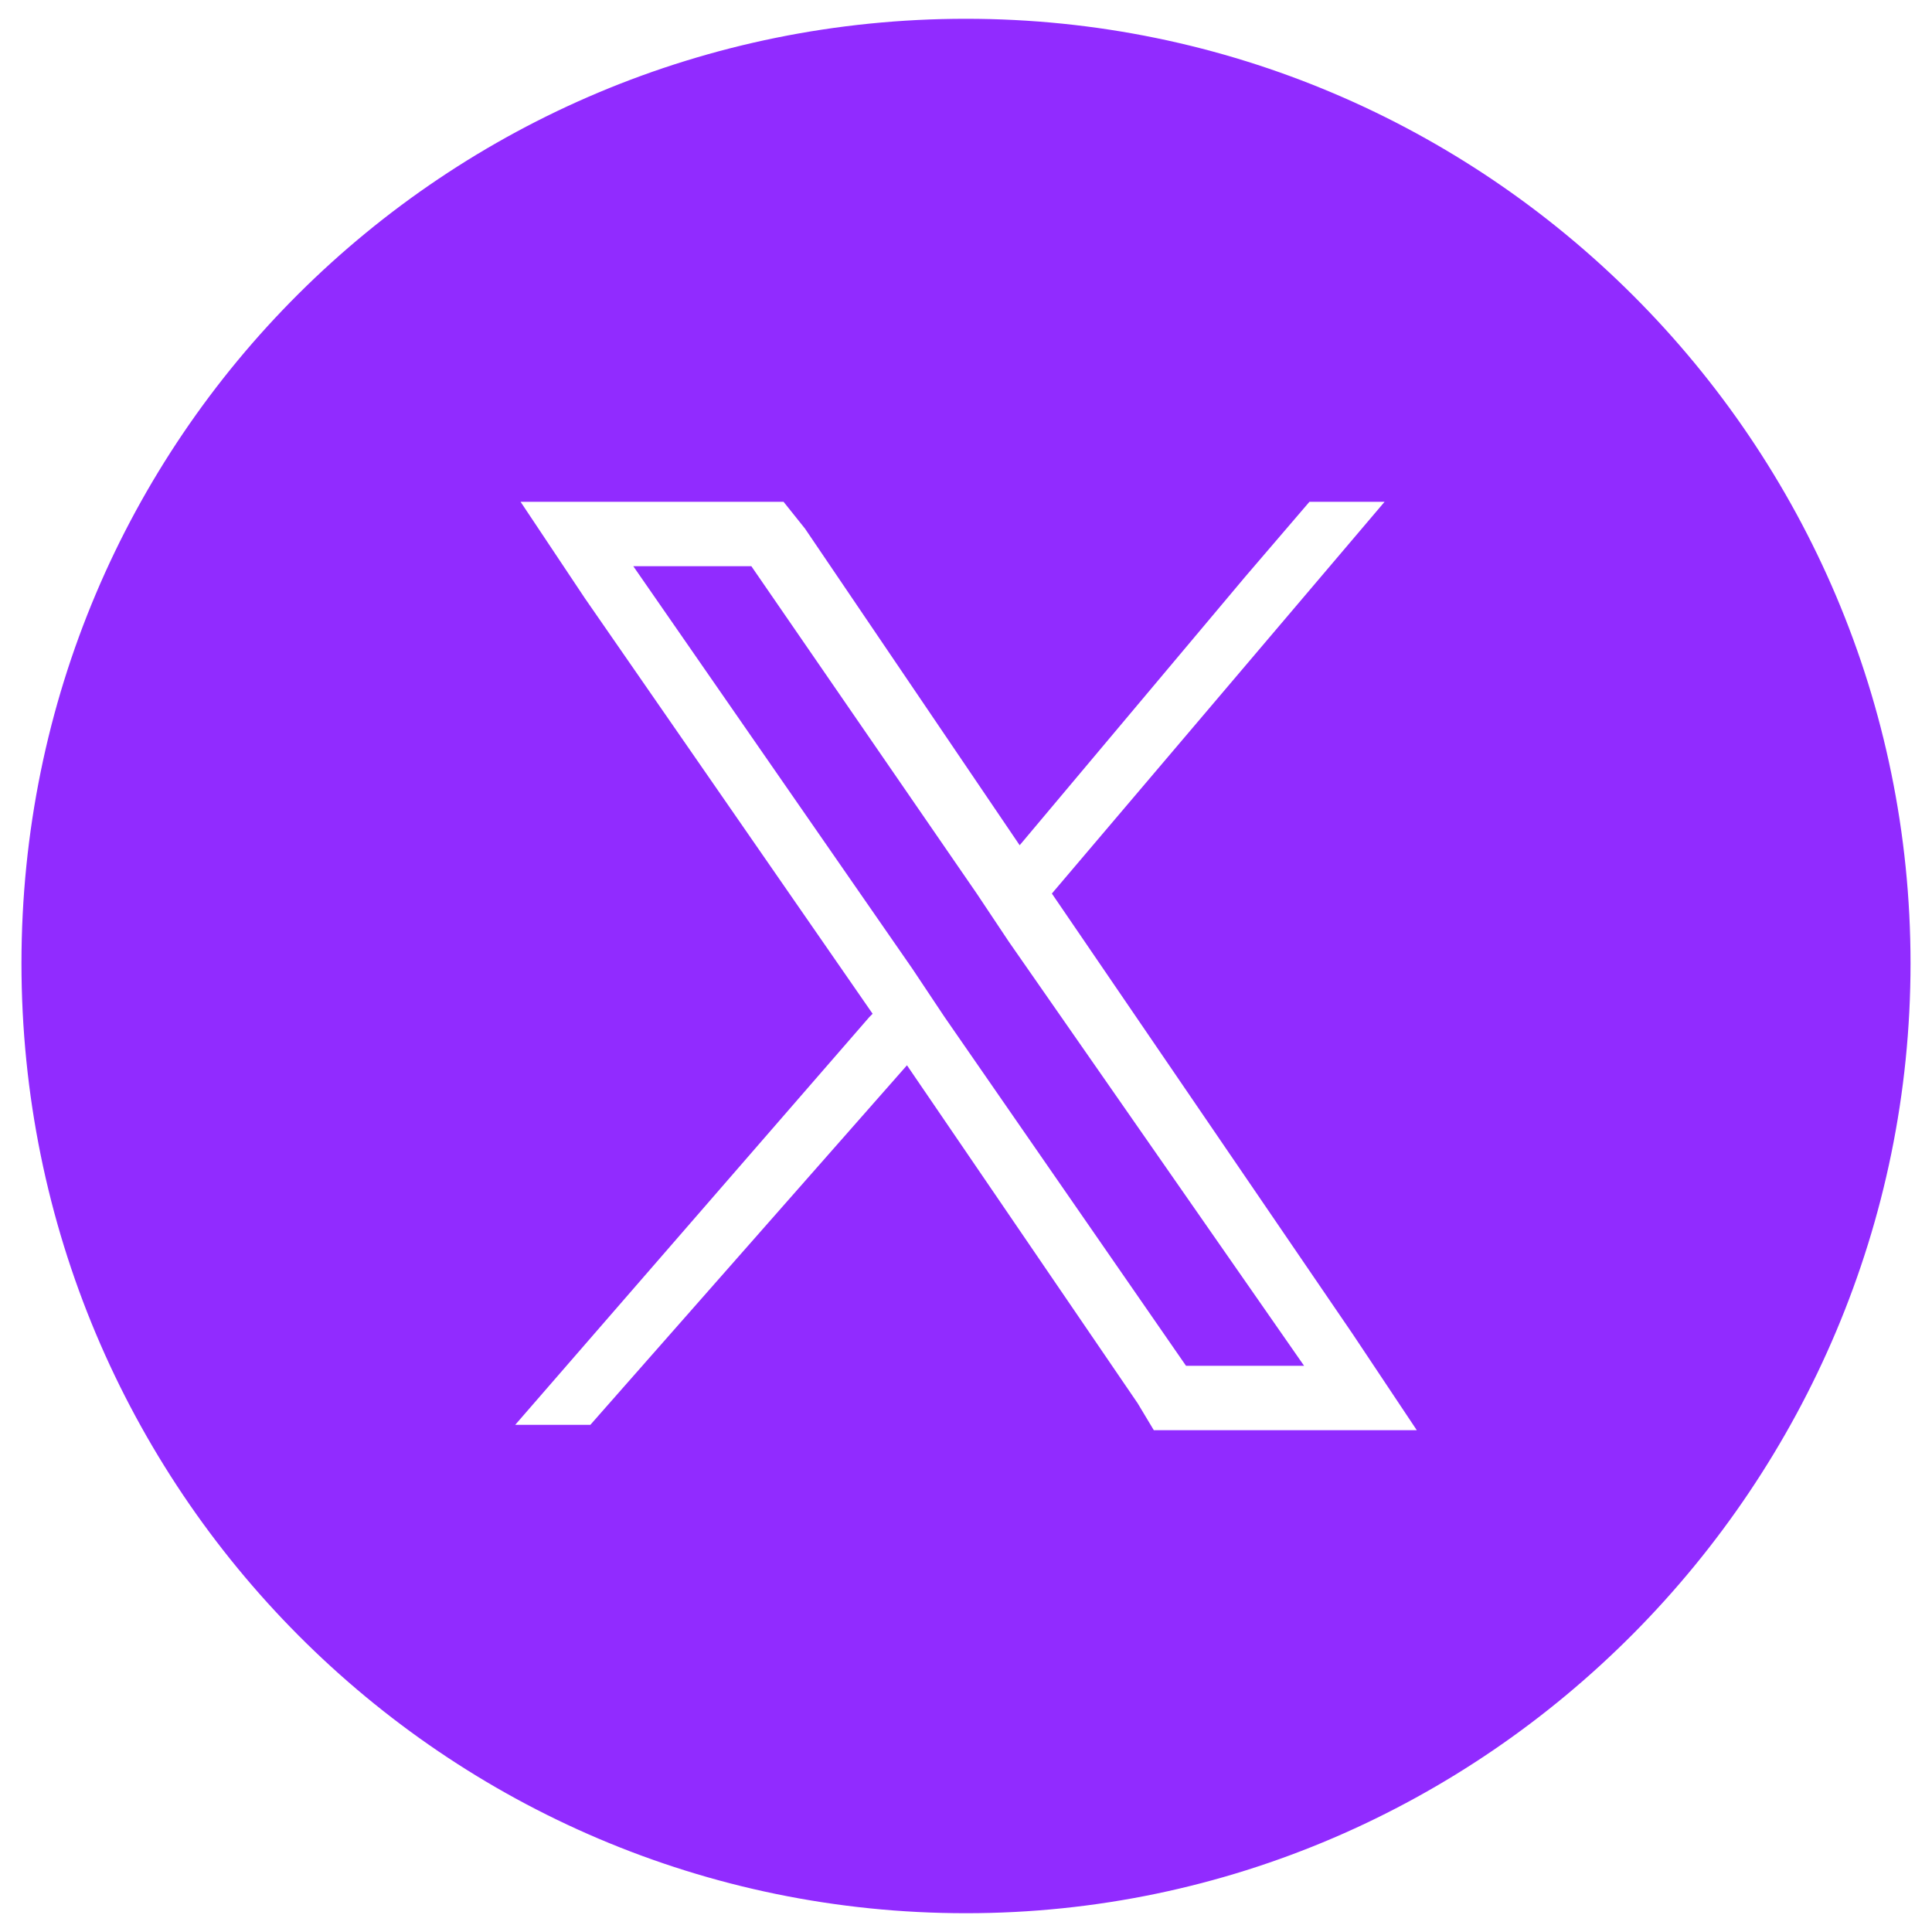
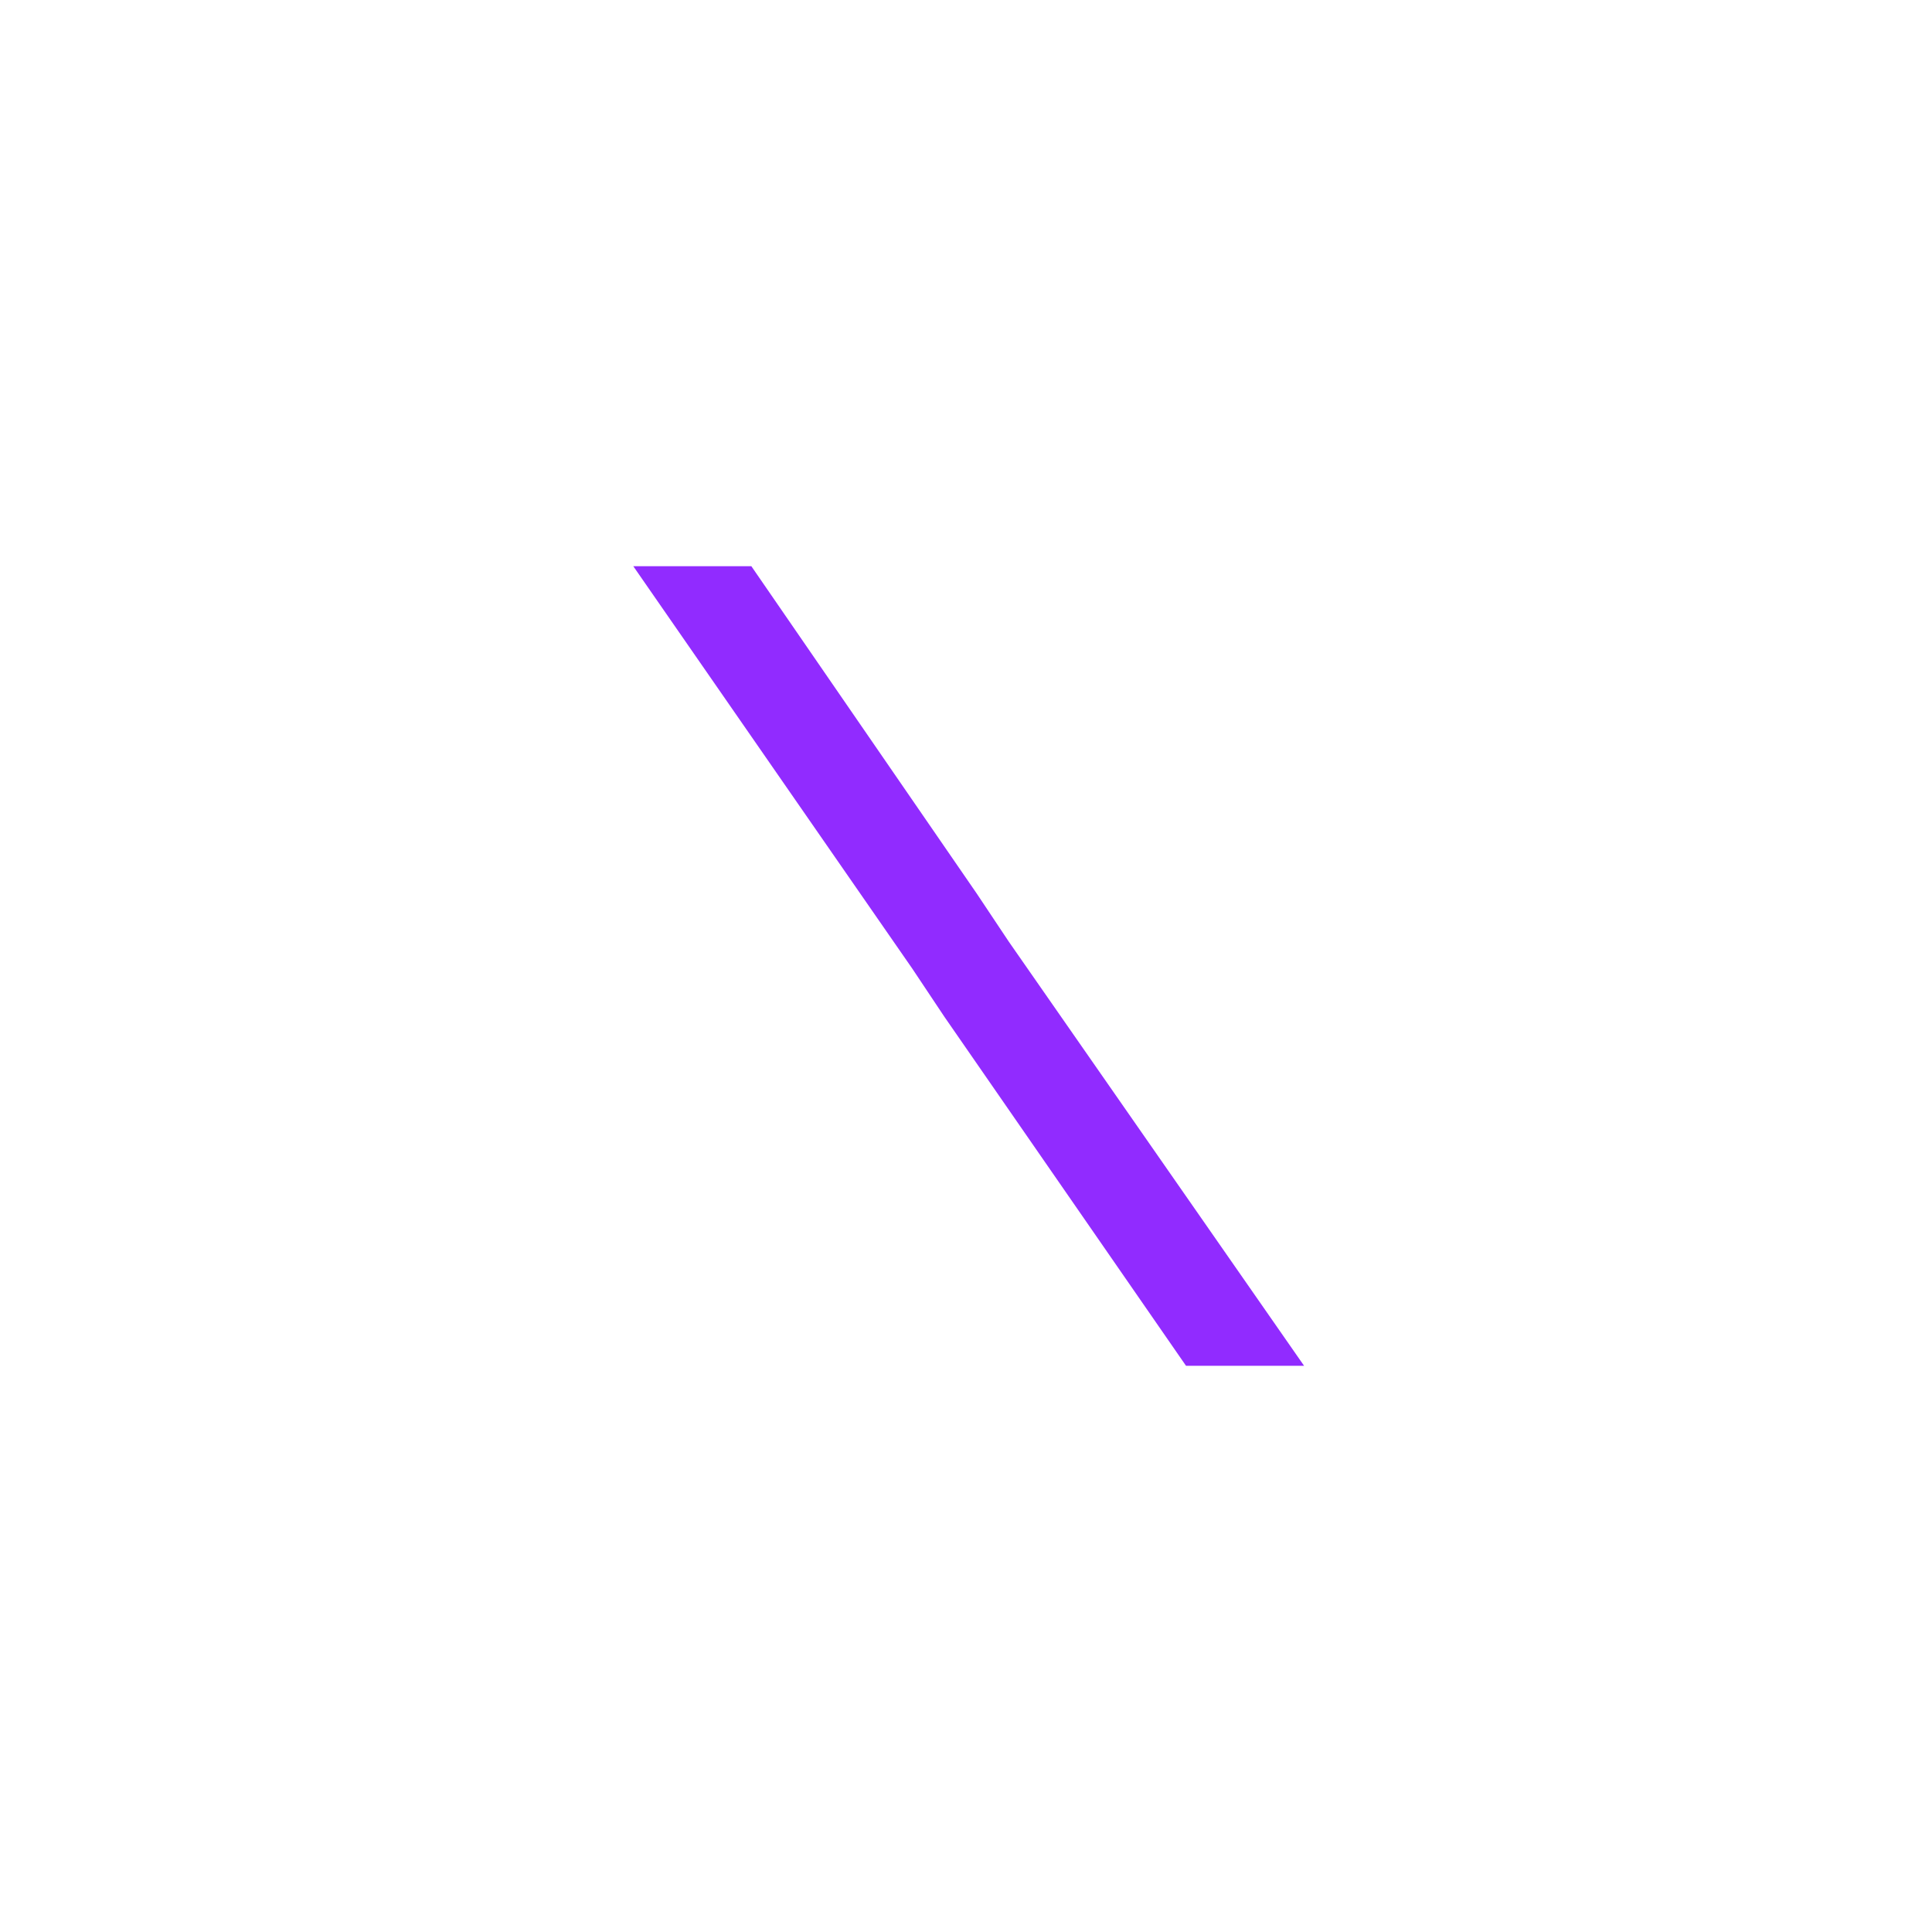
<svg xmlns="http://www.w3.org/2000/svg" id="Layer_1" width="36" height="36" viewBox="0 0 36 36">
  <defs>
    <style>.cls-1{fill:#912bff;stroke-width:0px;}</style>
  </defs>
-   <path class="cls-1" d="M18,.35C8.3.35.4,8.15.4,17.95s7.9,17.7,17.6,17.7,17.6-8,17.6-17.7S27.7.35,18,.35ZM21.5,26.65l-.3-.5-4.3-6.3-5.9,6.7h-1.4l6.6-7.6.06-.06-5.36-7.74-1.2-1.8h4.9l.4.5,4,5.9,4.2-5,1.2-1.4h1.4l-6.2,7.3,5.6,8.2,1.2,1.8h-4.9Z" />
  <polygon class="cls-1" points="18.2 16.65 14 10.55 11.8 10.55 17 18.05 17.6 18.95 22.1 25.45 24.3 25.45 18.8 17.55 18.2 16.65" />
</svg>